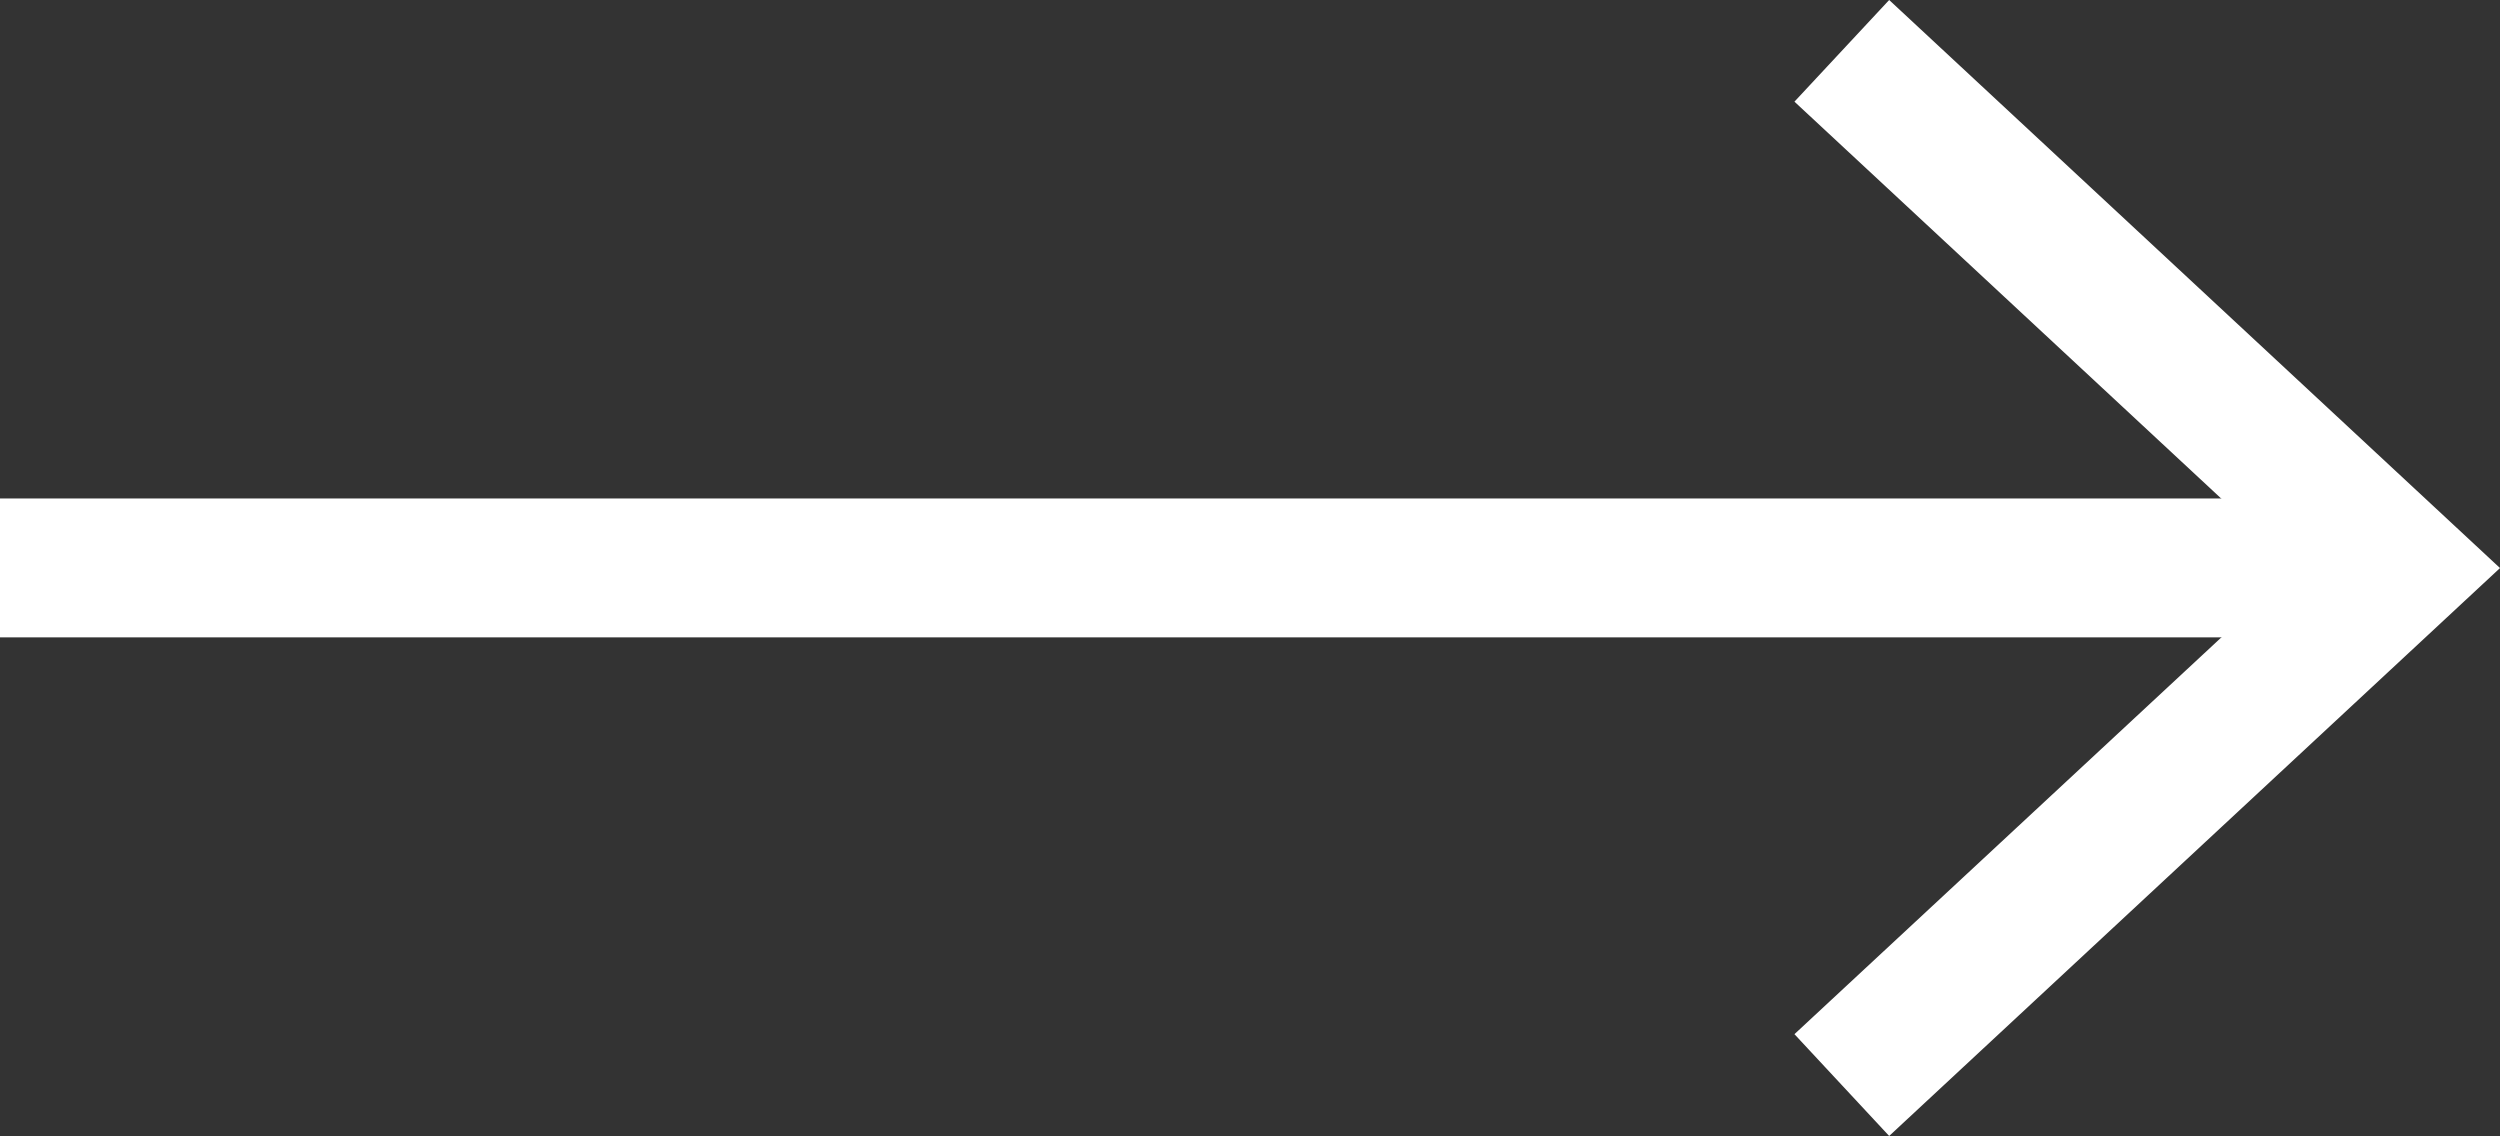
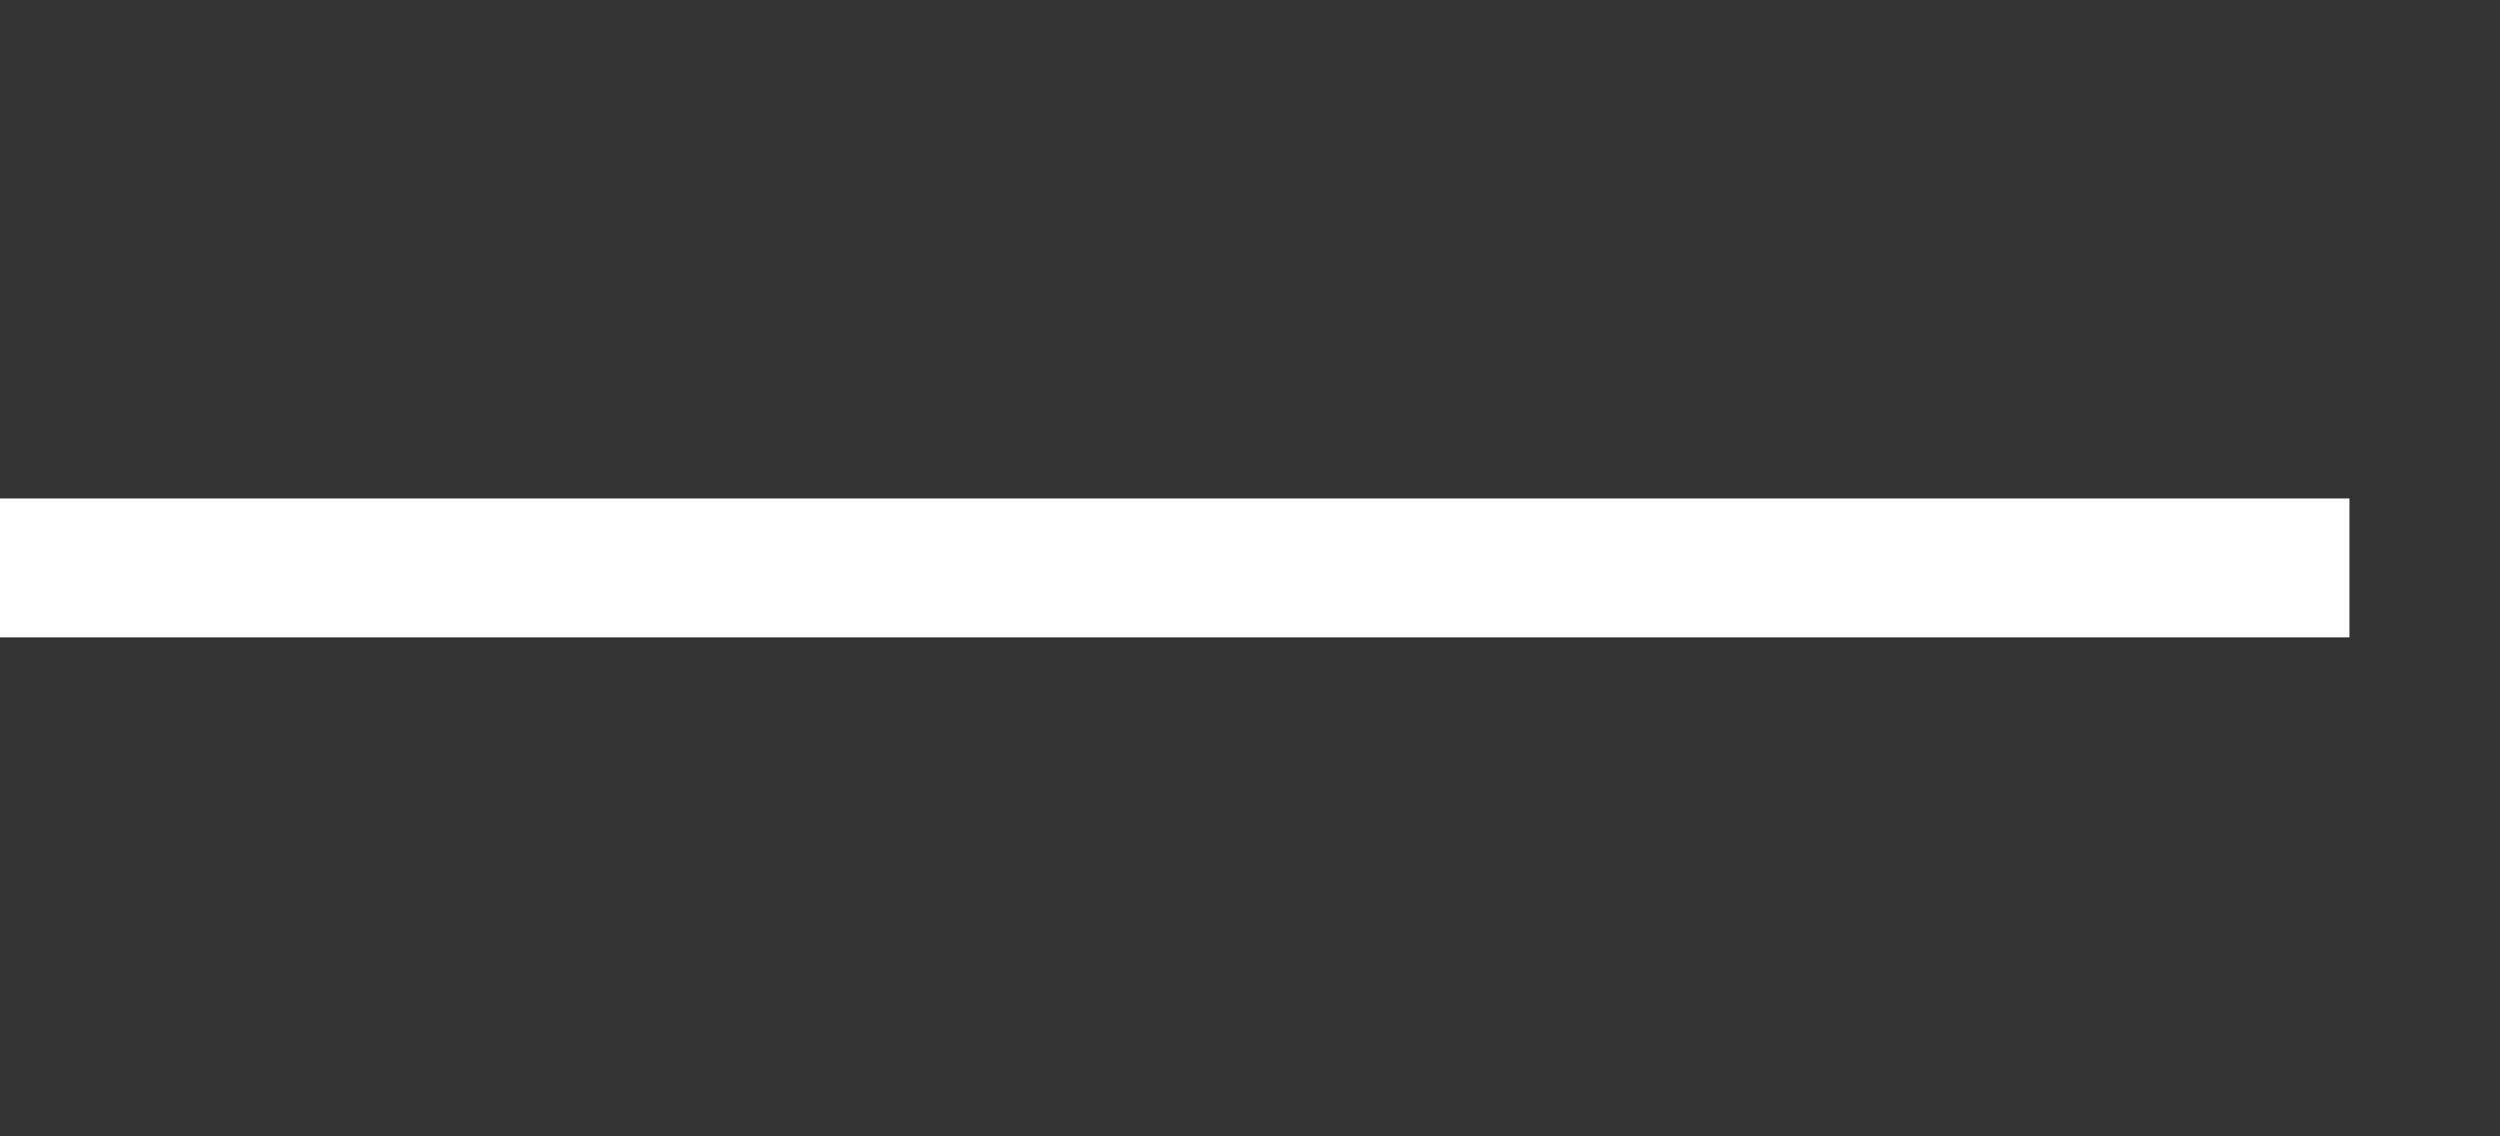
<svg xmlns="http://www.w3.org/2000/svg" viewBox="0 0 18 8.179">
  <rect x="0" y="0" width="18" height="8.179" fill="#333333" stroke="none" />
  <defs>
    <style>.a{fill:#fff;}</style>
  </defs>
  <rect class="a" y="3.589" width="16.916" height="1" />
-   <polygon class="a" points="13.602 8.179 12.92 7.446 16.531 4.09 12.92 0.732 13.602 0 18 4.09 13.602 8.179" />
</svg>